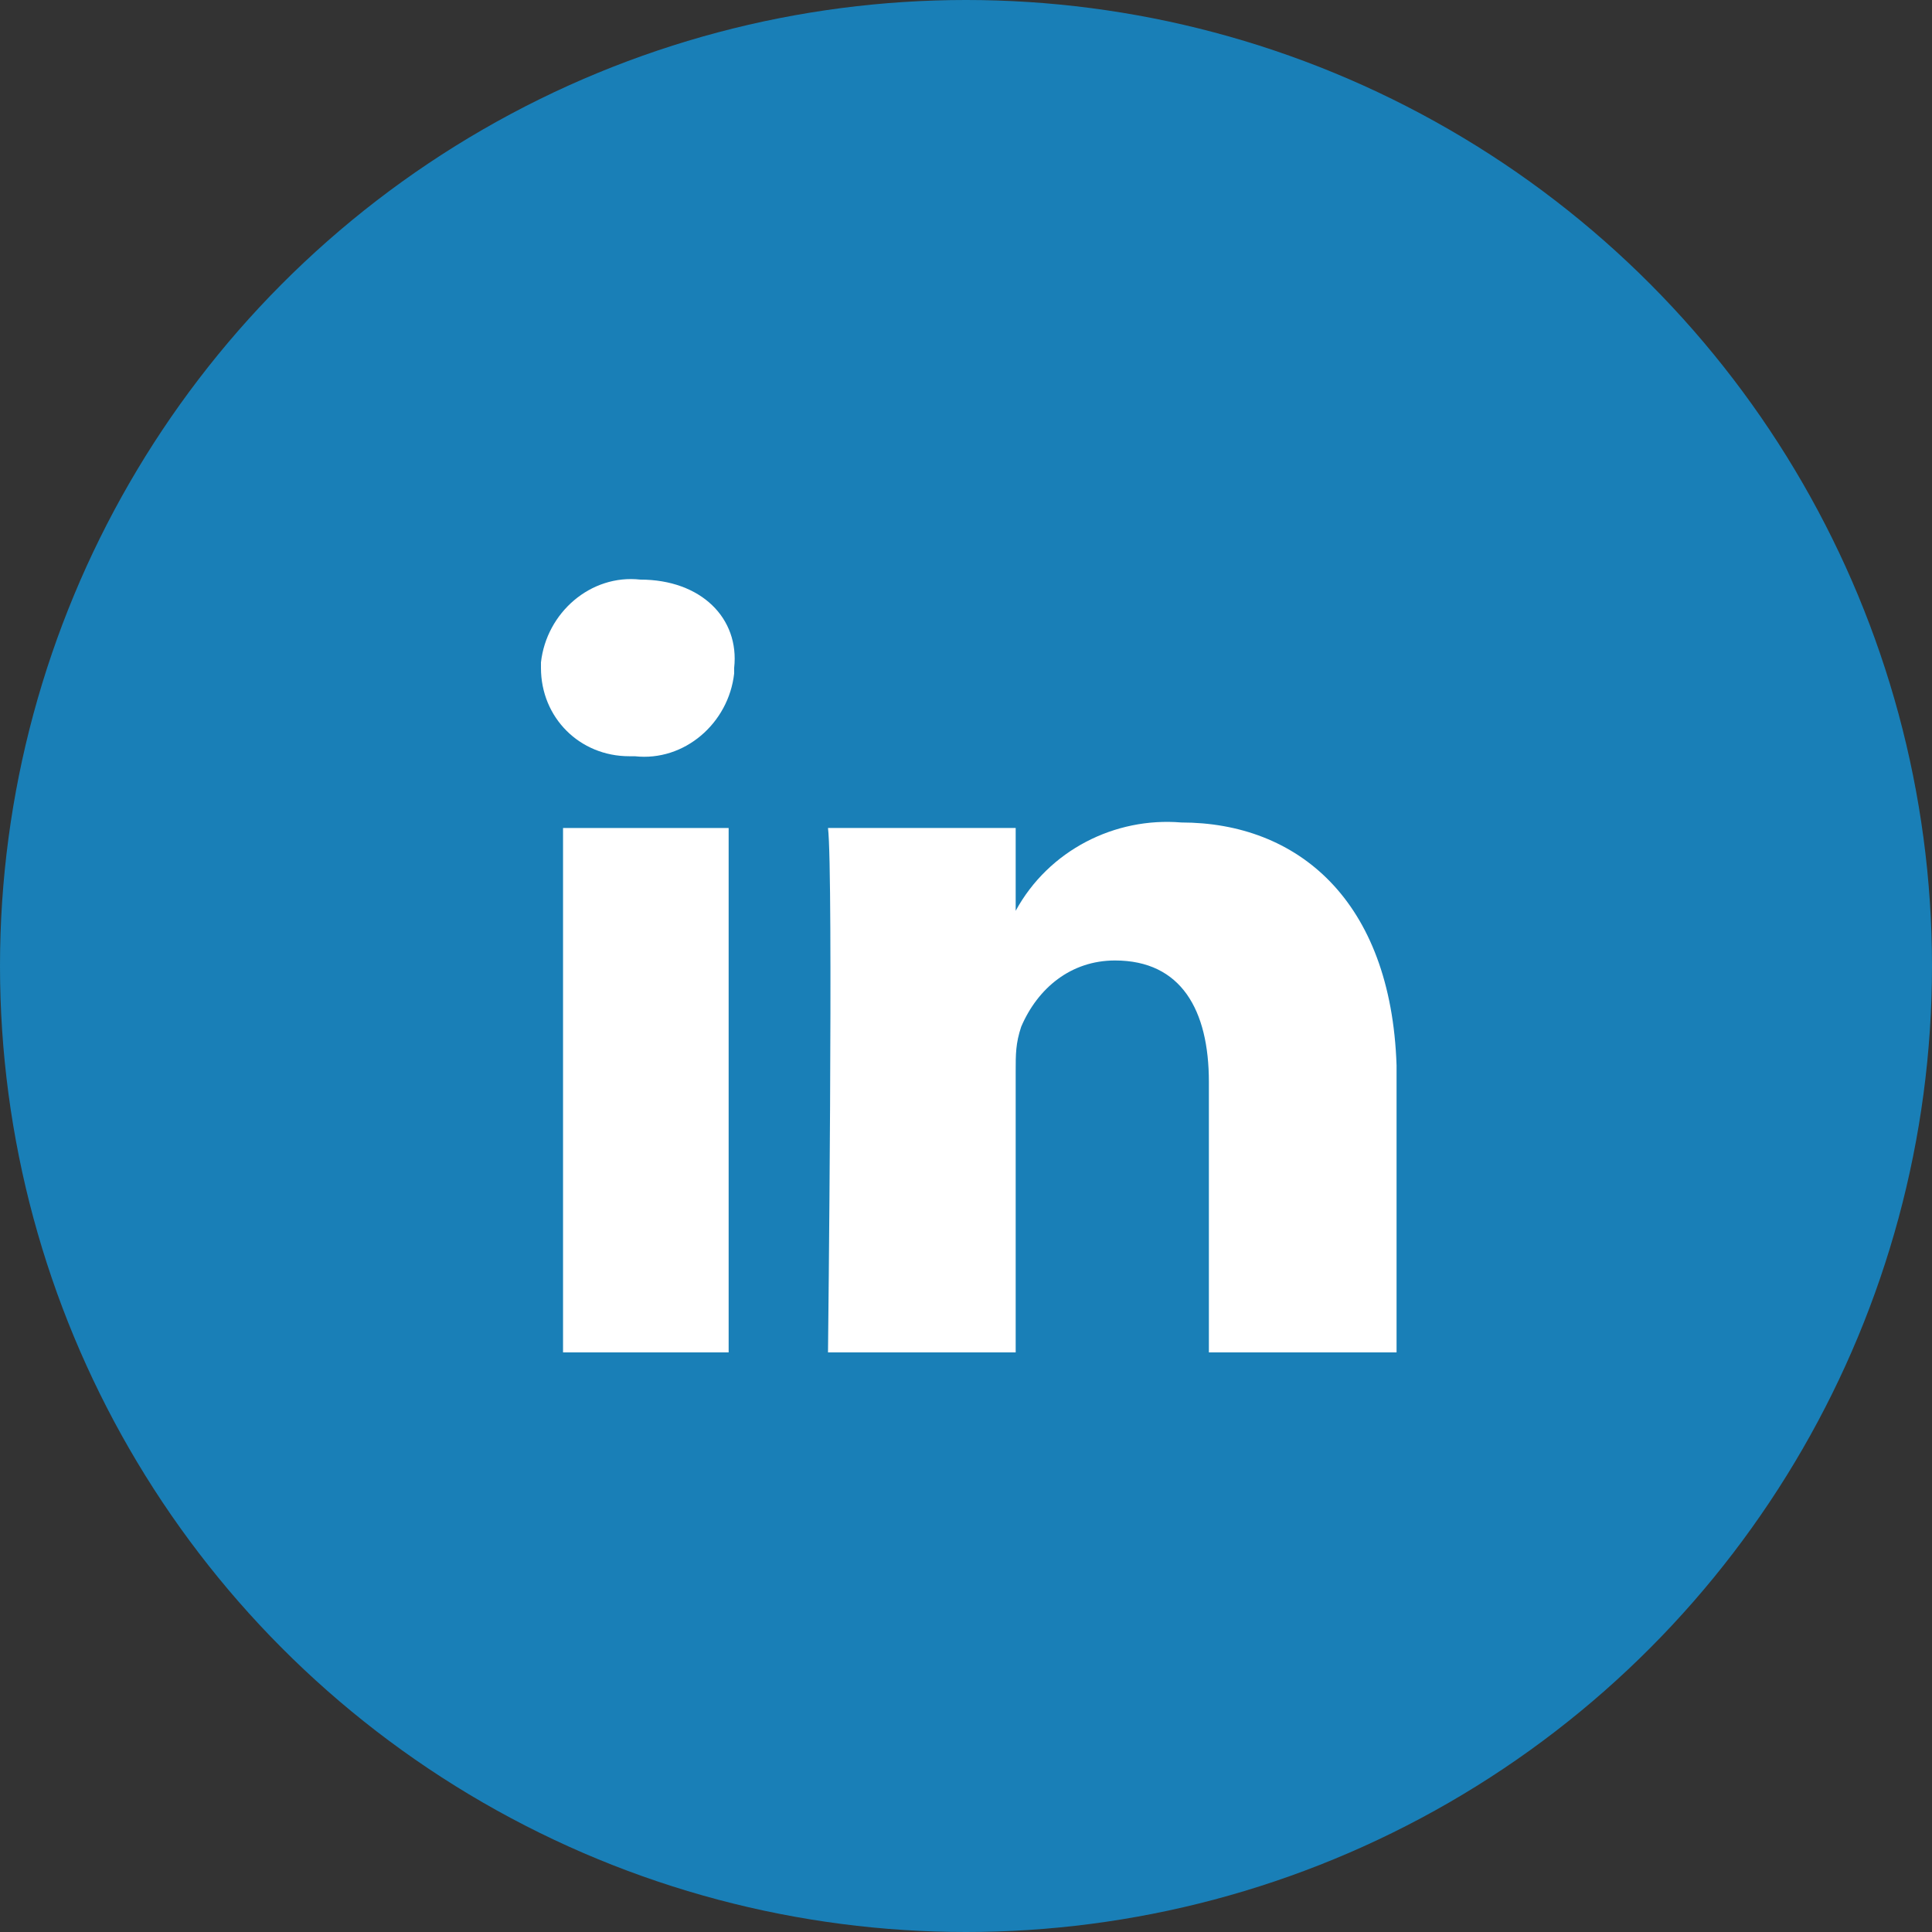
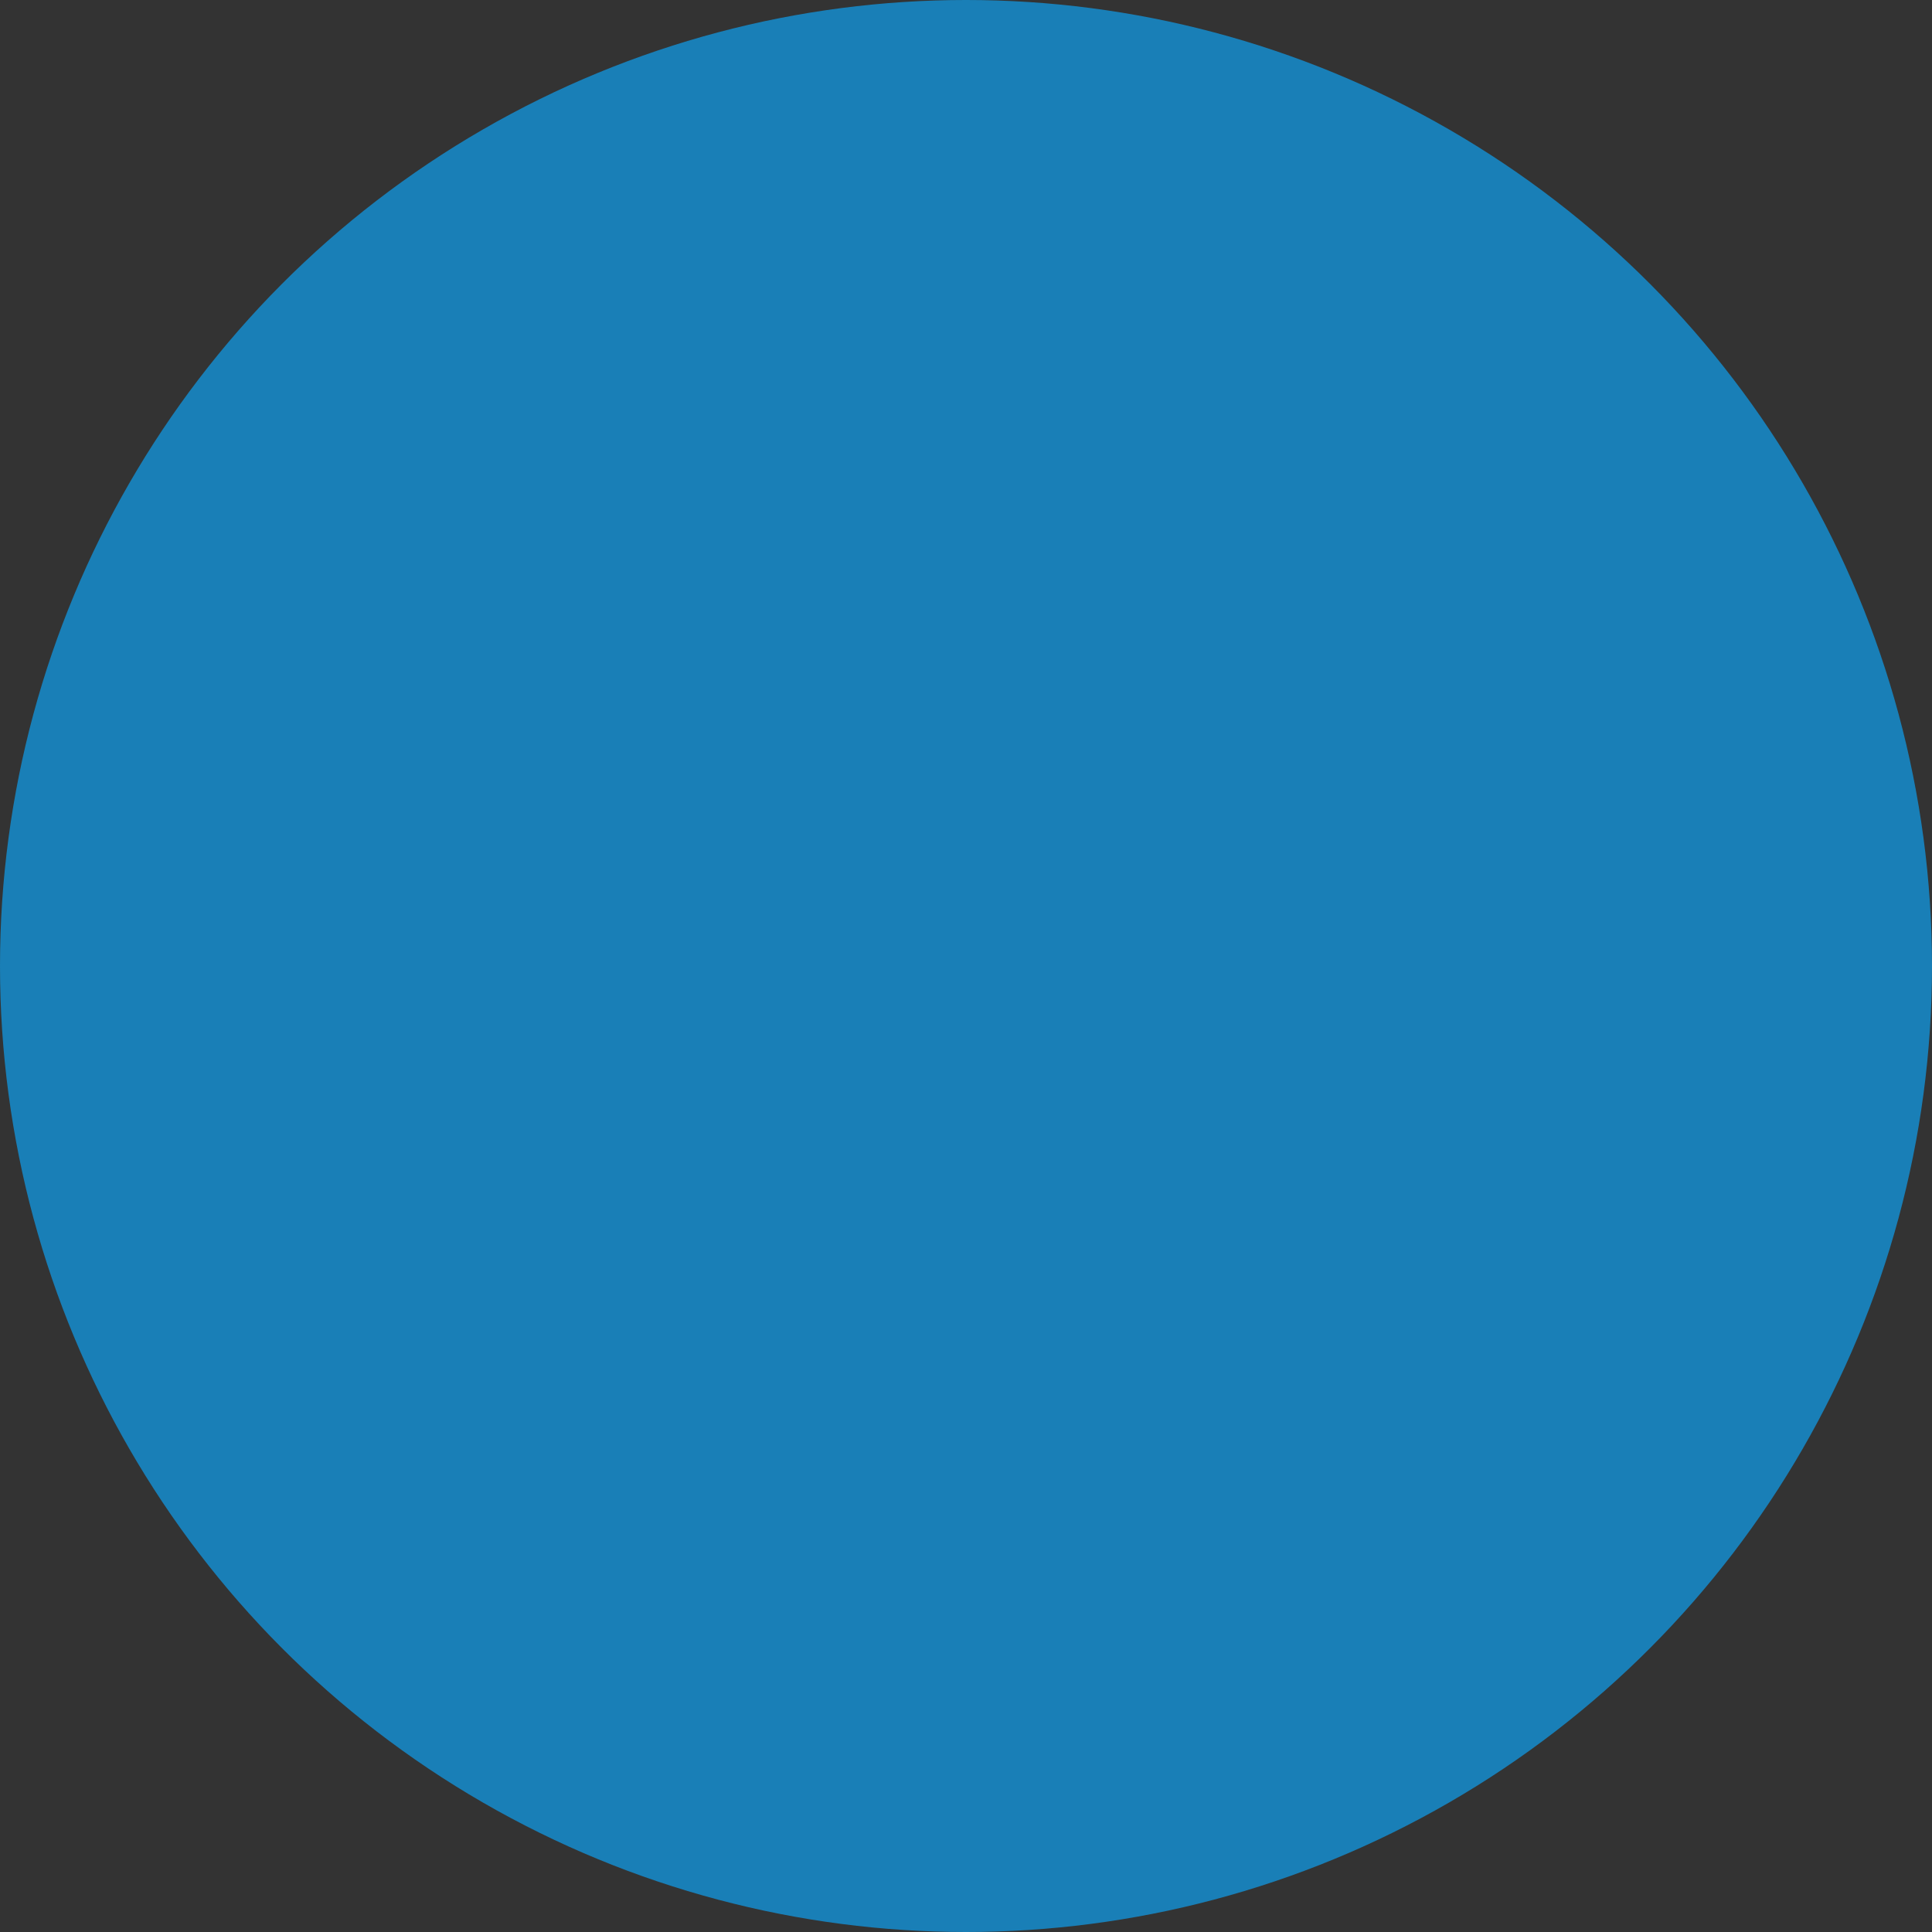
<svg xmlns="http://www.w3.org/2000/svg" version="1.1" id="Camada_1" x="0px" y="0px" viewBox="0 0 35 35" style="enable-background:new 0 0 35 35;" xml:space="preserve">
  <rect x="0" y="0" width="35" height="35" fill="#333333" stroke="none" />
  <style type="text/css">
	.st0{fill:#197FB7;}
	.st1{fill:#FFFFFF;}
</style>
  <circle class="st0" cx="17.5" cy="17.5" r="17.5" />
  <g id="LinkedIn">
-     <rect x="10.2" y="15" class="st1" width="3" height="9.5" />
-     <path class="st1" d="M21.4,14.9c-1.2-0.1-2.4,0.5-3,1.6V15H15c0.1,0.8,0,9.5,0,9.5h3.4v-5.1c0-0.3,0-0.5,0.1-0.8   c0.3-0.7,0.9-1.2,1.7-1.2c1.2,0,1.7,0.9,1.7,2.2v4.9h3.4v-5.2C25.2,16.3,23.5,14.9,21.4,14.9z" />
-     <path class="st1" d="M11.6,10.5c-0.9-0.1-1.7,0.6-1.8,1.5v0.1c0,0.9,0.7,1.6,1.6,1.6c0,0,0,0,0,0h0.1c0.9,0.1,1.7-0.6,1.8-1.5   c0,0,0,0,0,0c0,0,0-0.1,0-0.1C13.4,11.2,12.7,10.5,11.6,10.5L11.6,10.5z" />
-   </g>
+     </g>
</svg>